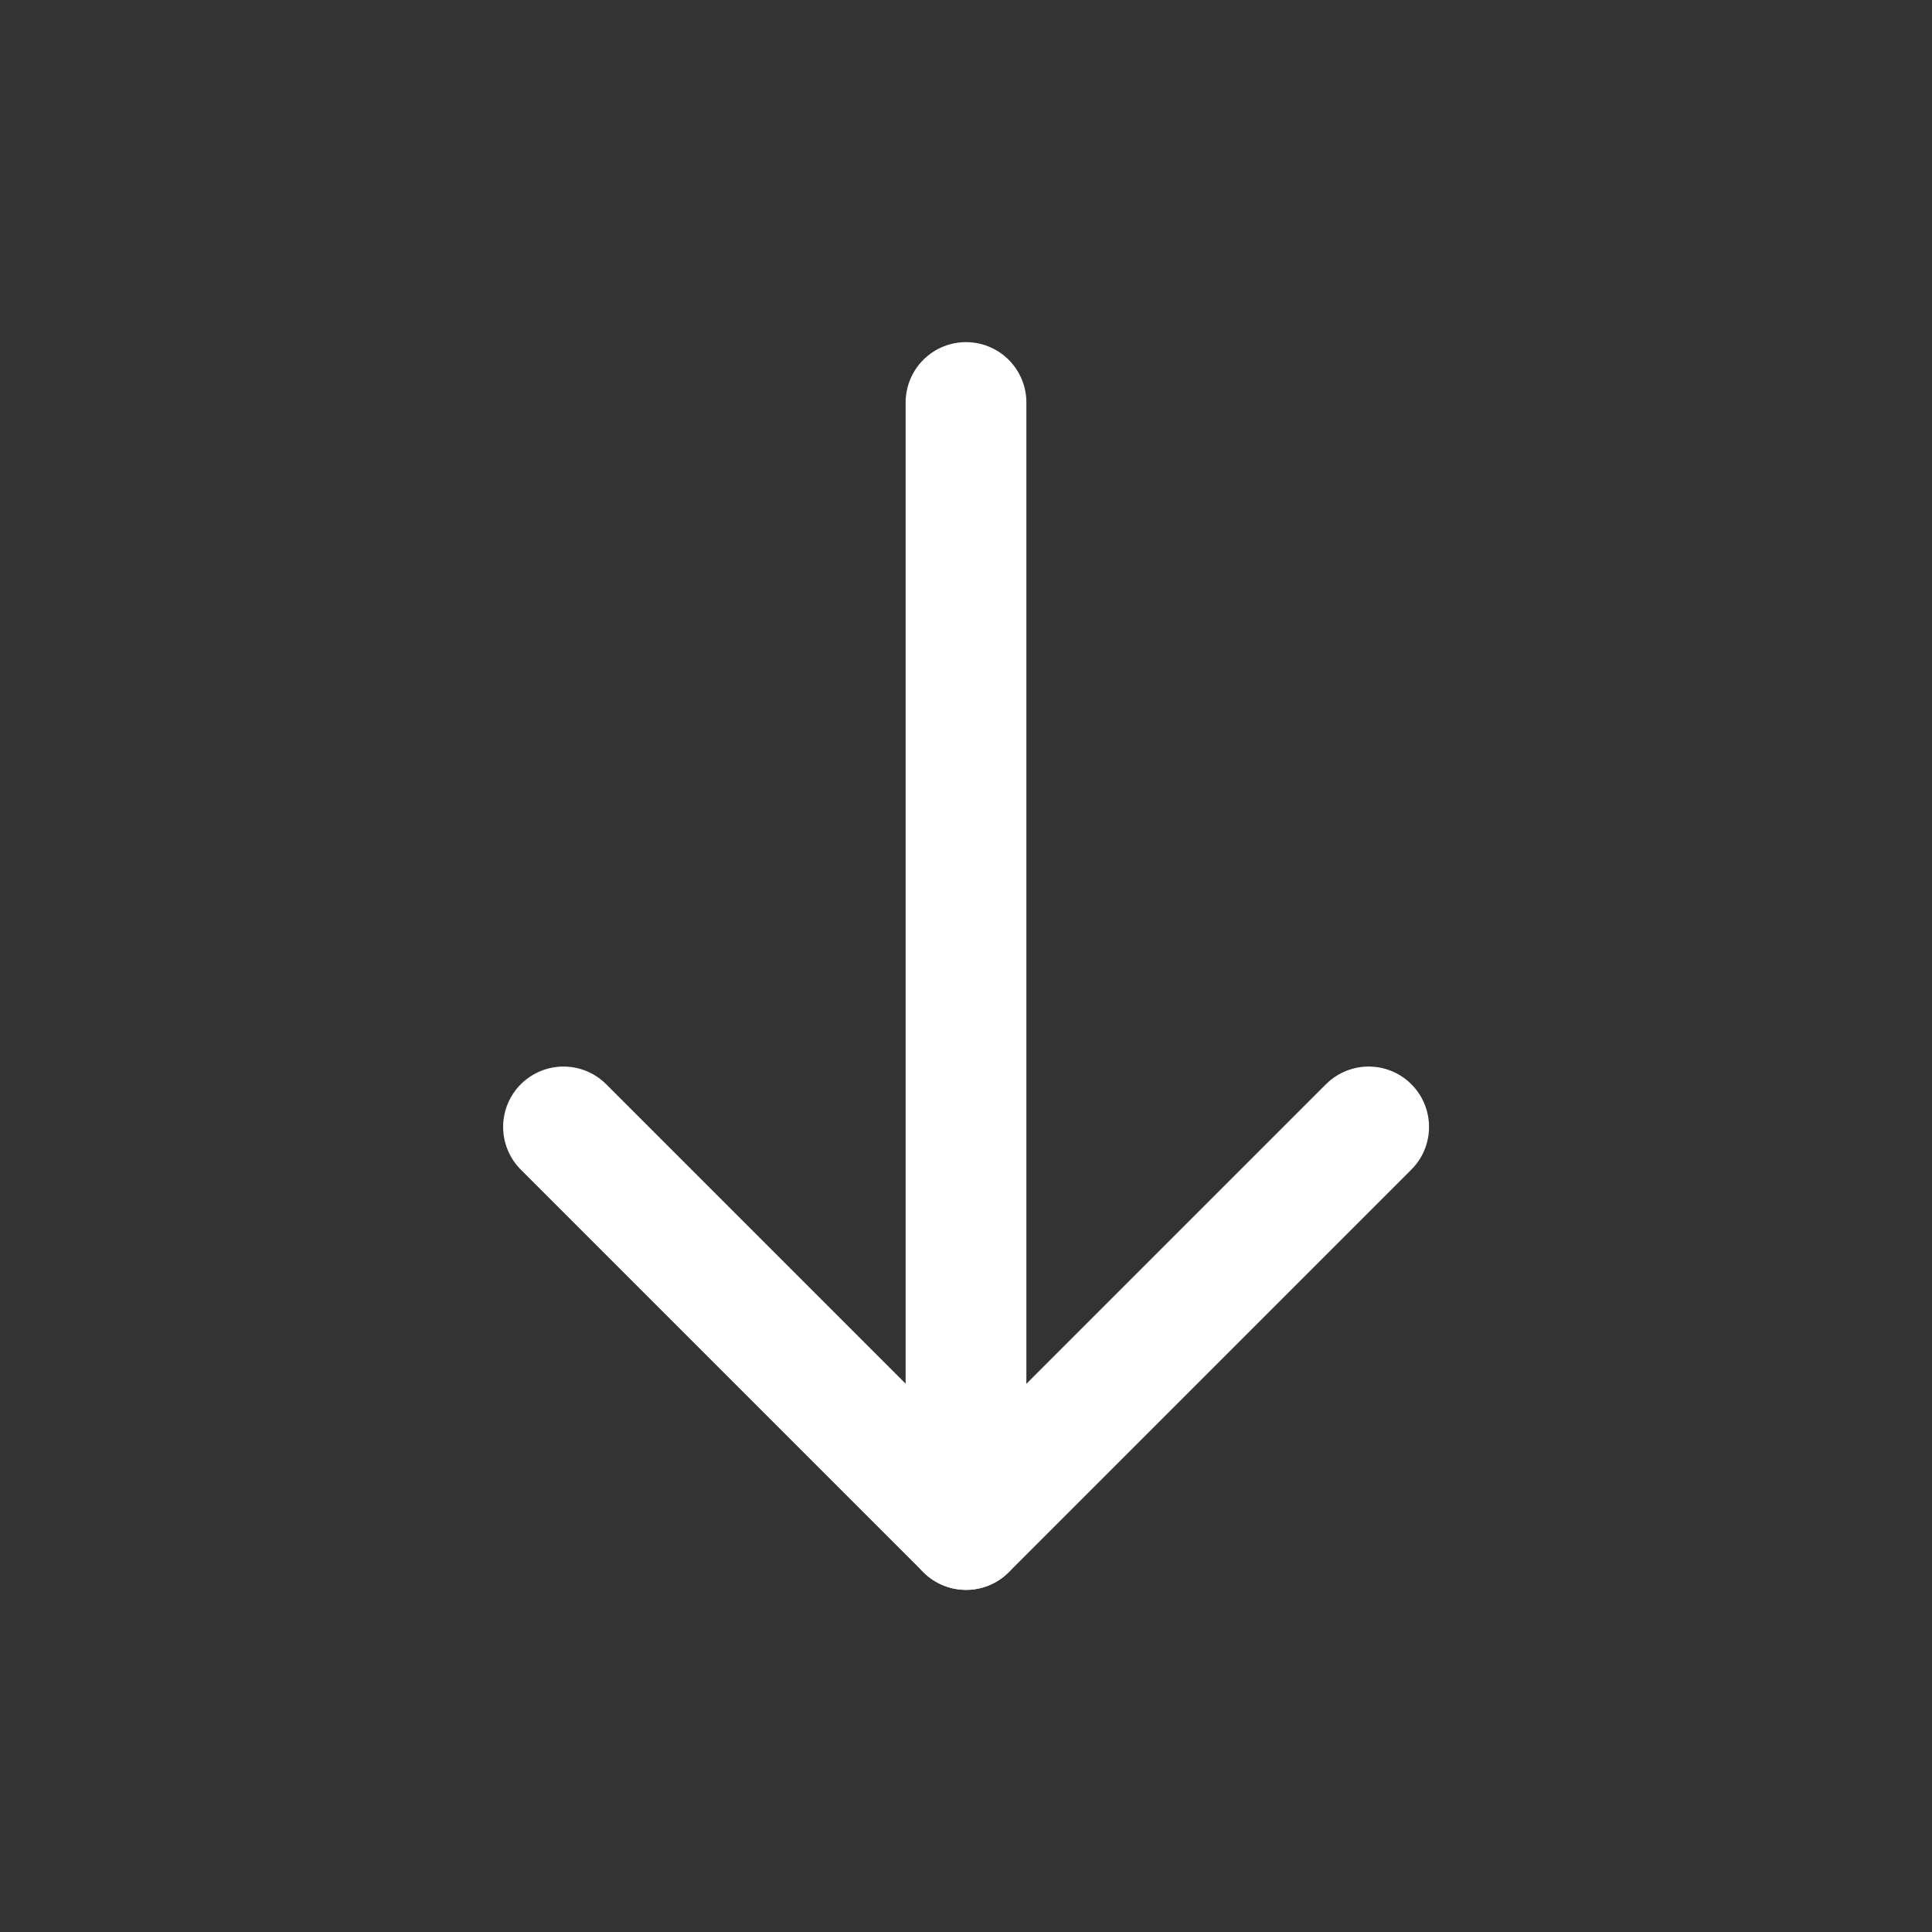
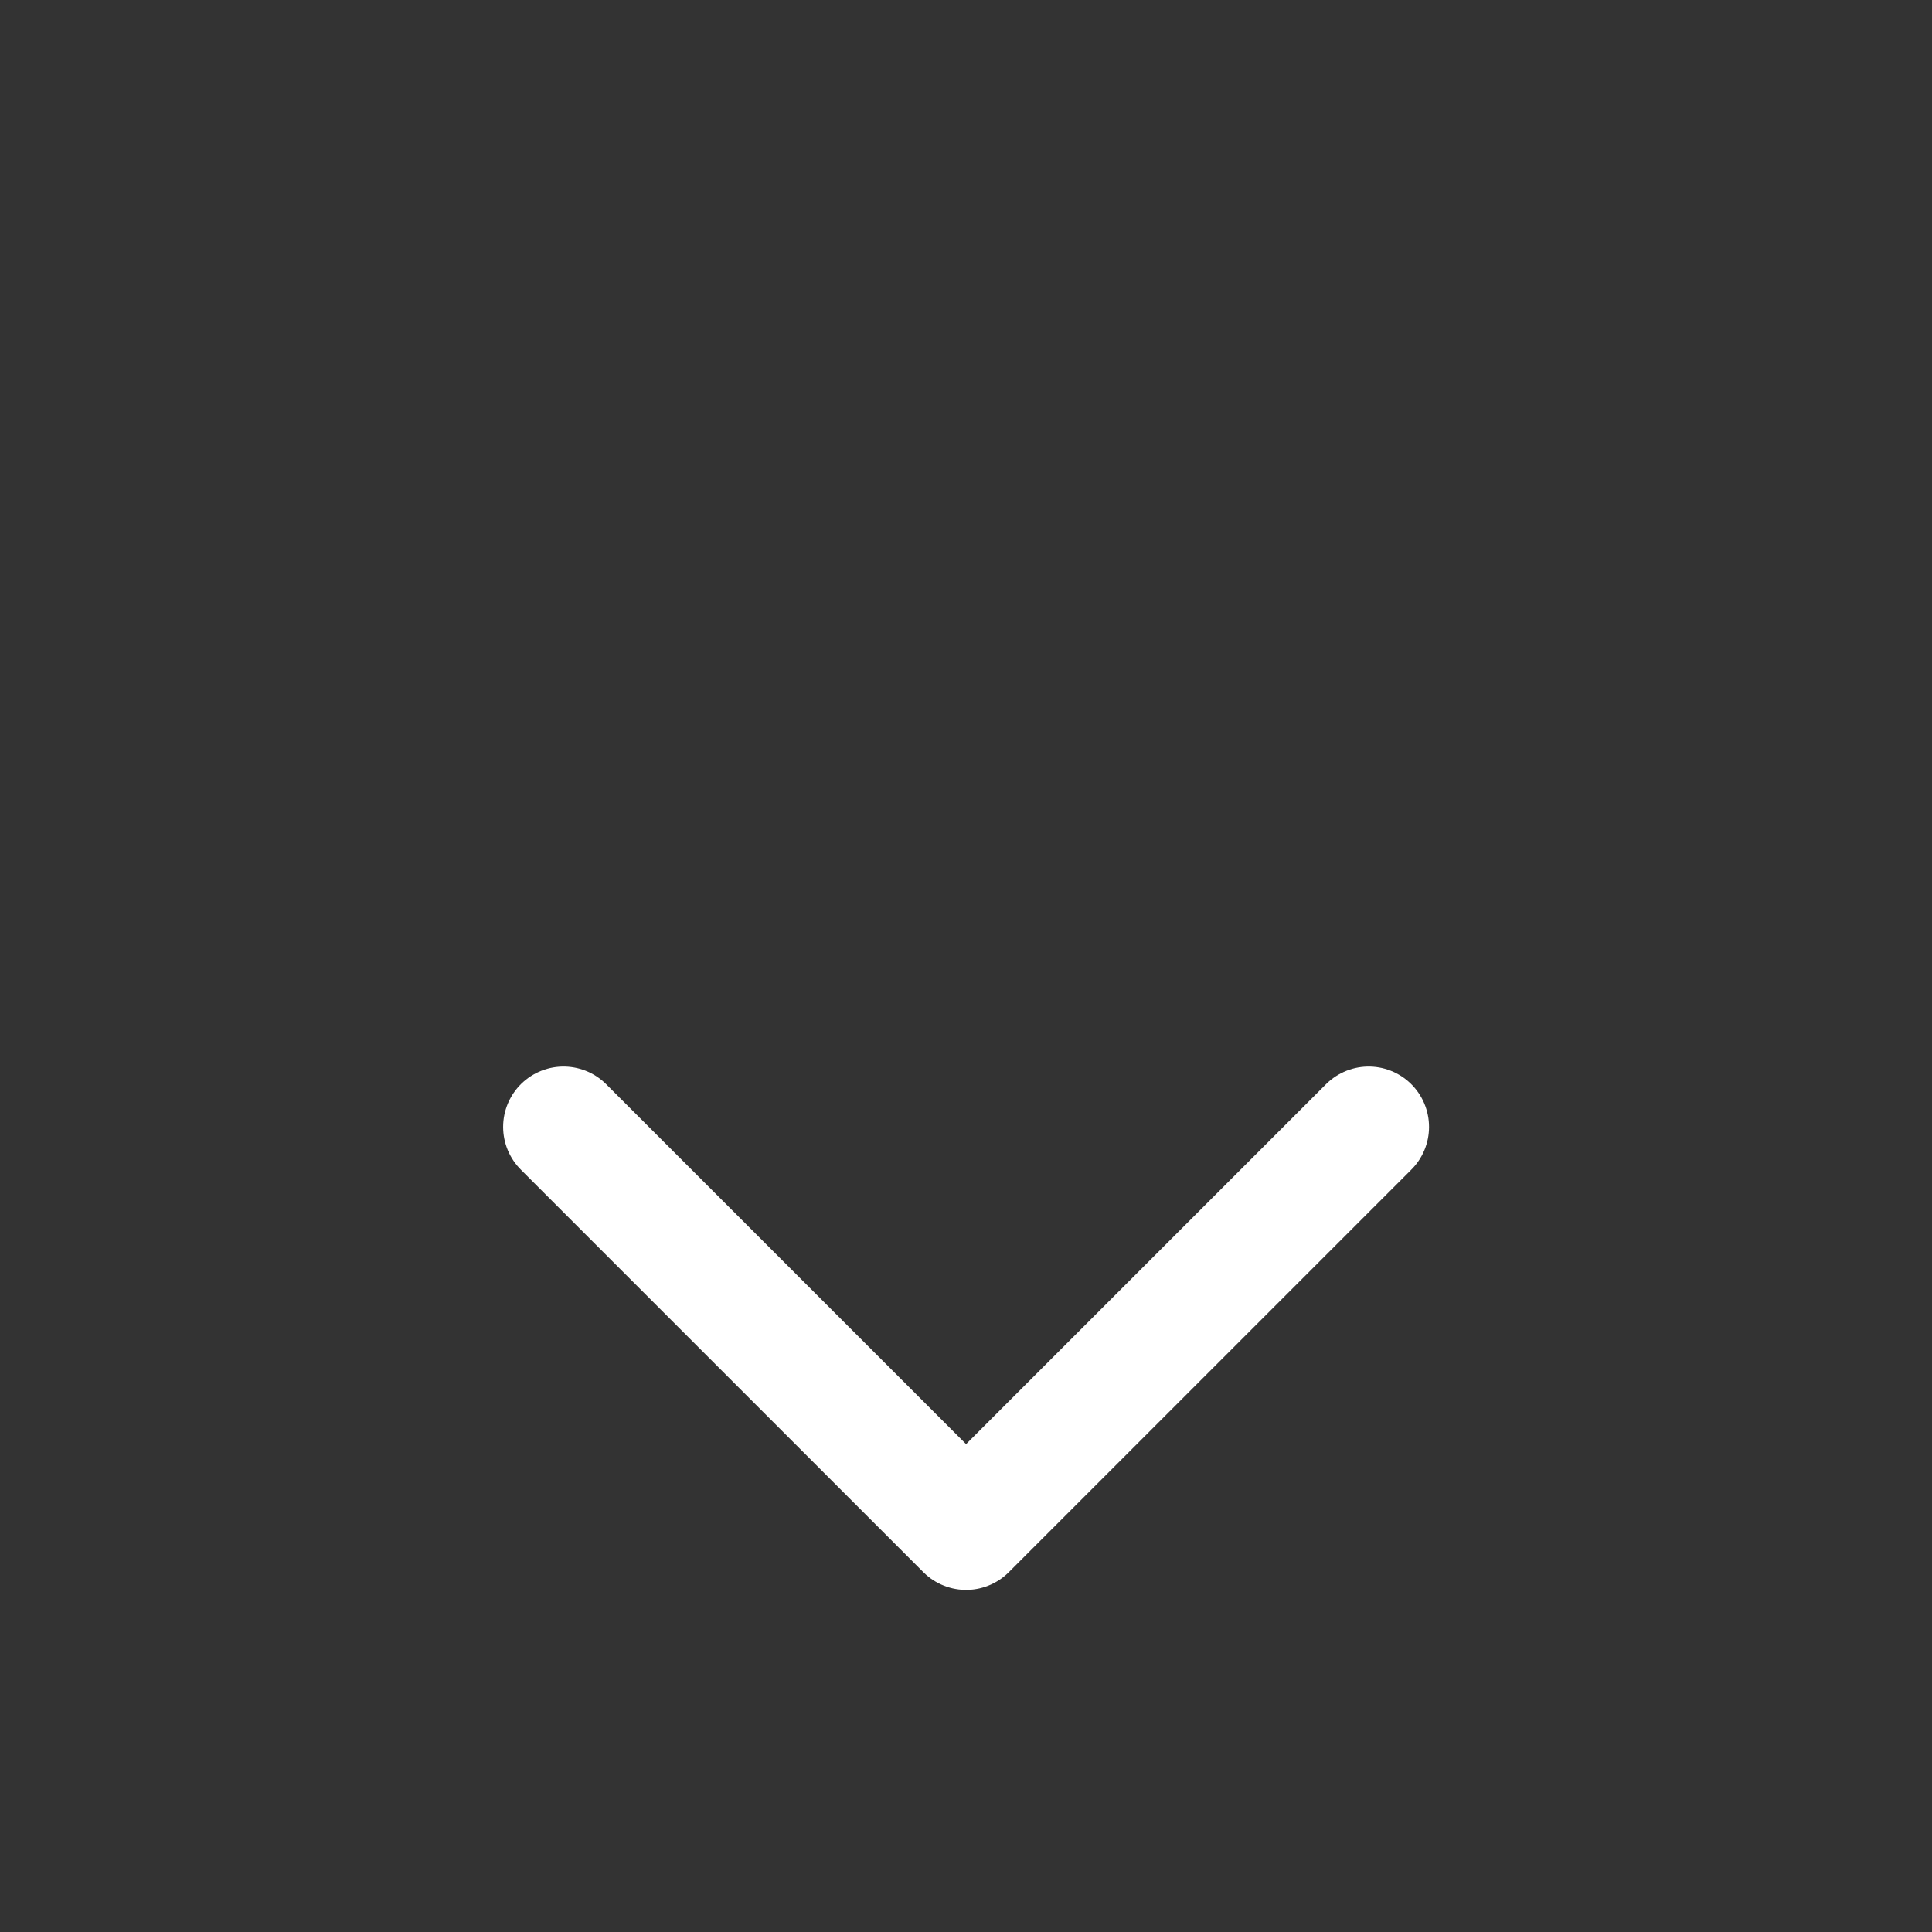
<svg xmlns="http://www.w3.org/2000/svg" width="24" height="24" viewBox="0 0 24 24" fill="none">
  <rect x="0" y="0" width="24" height="24" fill="#333333" stroke="none" />
-   <path d="M12 19V5" stroke="white" stroke-width="1.5" stroke-linecap="round" stroke-linejoin="round" />
  <path d="M17.002 13.999L12.001 19L7 13.999" stroke="white" stroke-width="1.5" stroke-linecap="round" stroke-linejoin="round" />
</svg>